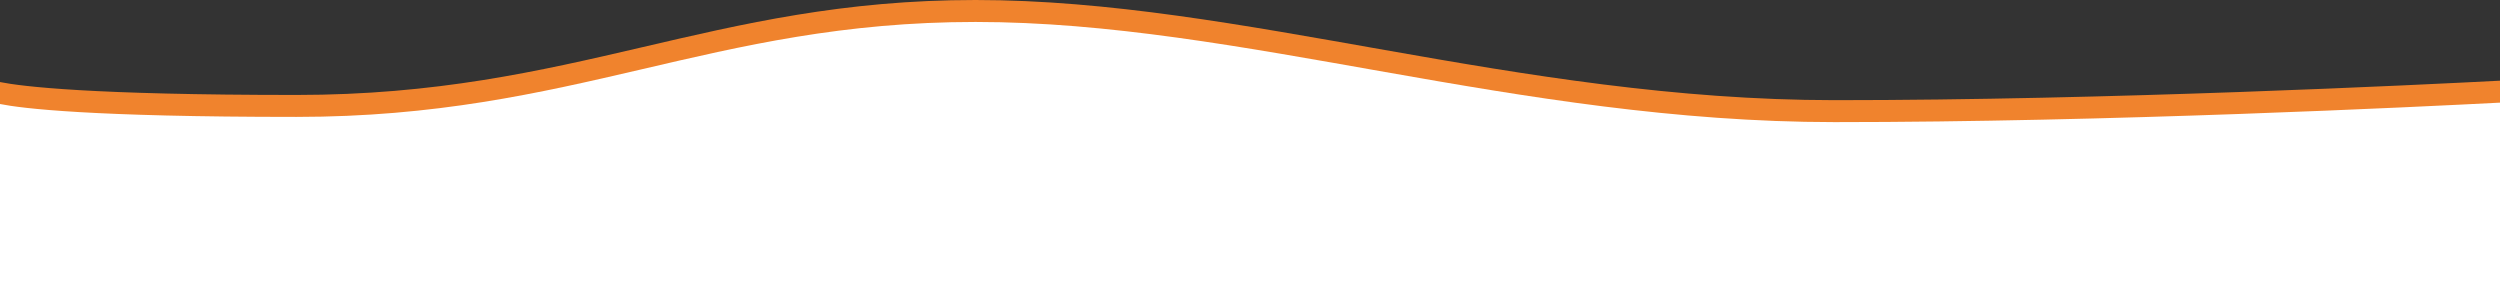
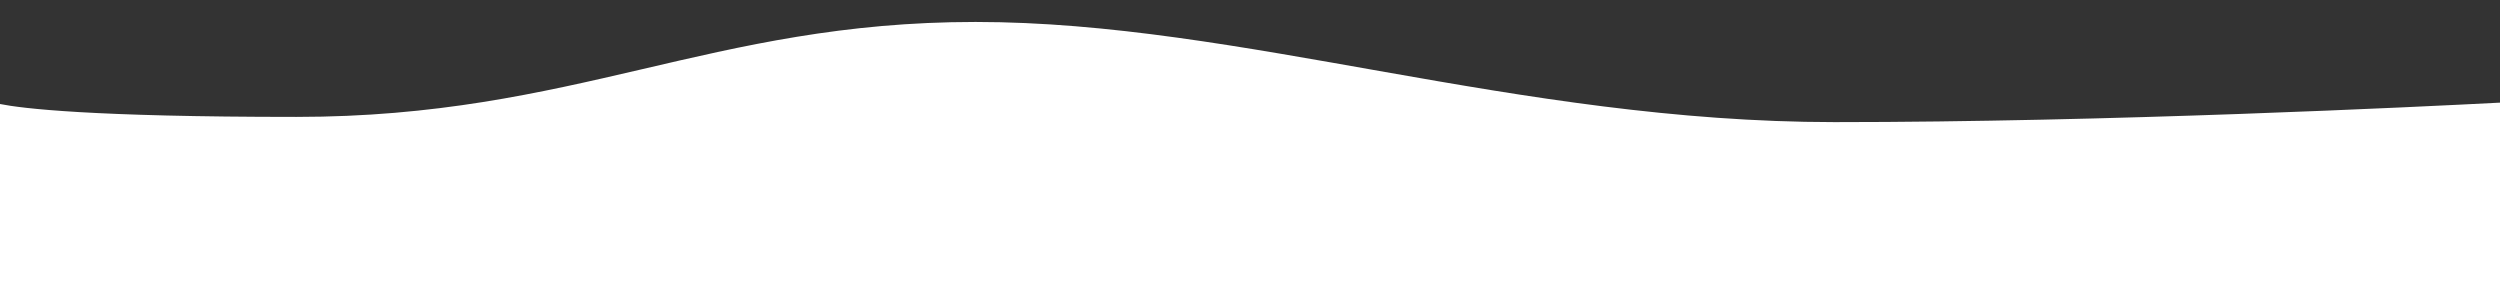
<svg xmlns="http://www.w3.org/2000/svg" id="Layer_1" x="0px" y="0px" viewBox="0 0 1822 207.9" style="enable-background:new 0 0 1822 207.9;" xml:space="preserve">
  <rect x="0" y="0" width="1822" height="207.9" fill="#333333" stroke="none" />
  <style type="text/css"> .st0{fill:#F0832D;} .st1{fill:#FFFFFF;} </style>
  <g>
-     <path class="st0" d="M711,0C518,0,419,69.2,216,69.2C66,69.2,15.9,63,0,59.8v132.1h1822V58.8c-59.5,3.1-285.6,14.2-485,14.2 C1105,72.9,904,0,711,0z" />
    <path class="st1" d="M711,16c-193,0-292,69.2-495,69.2C66,85.2,15.9,79,0,75.8v132.1h1822V74.8c-59.5,3.1-285.6,14.2-485,14.2 C1105,88.9,904,16,711,16z" />
  </g>
</svg>